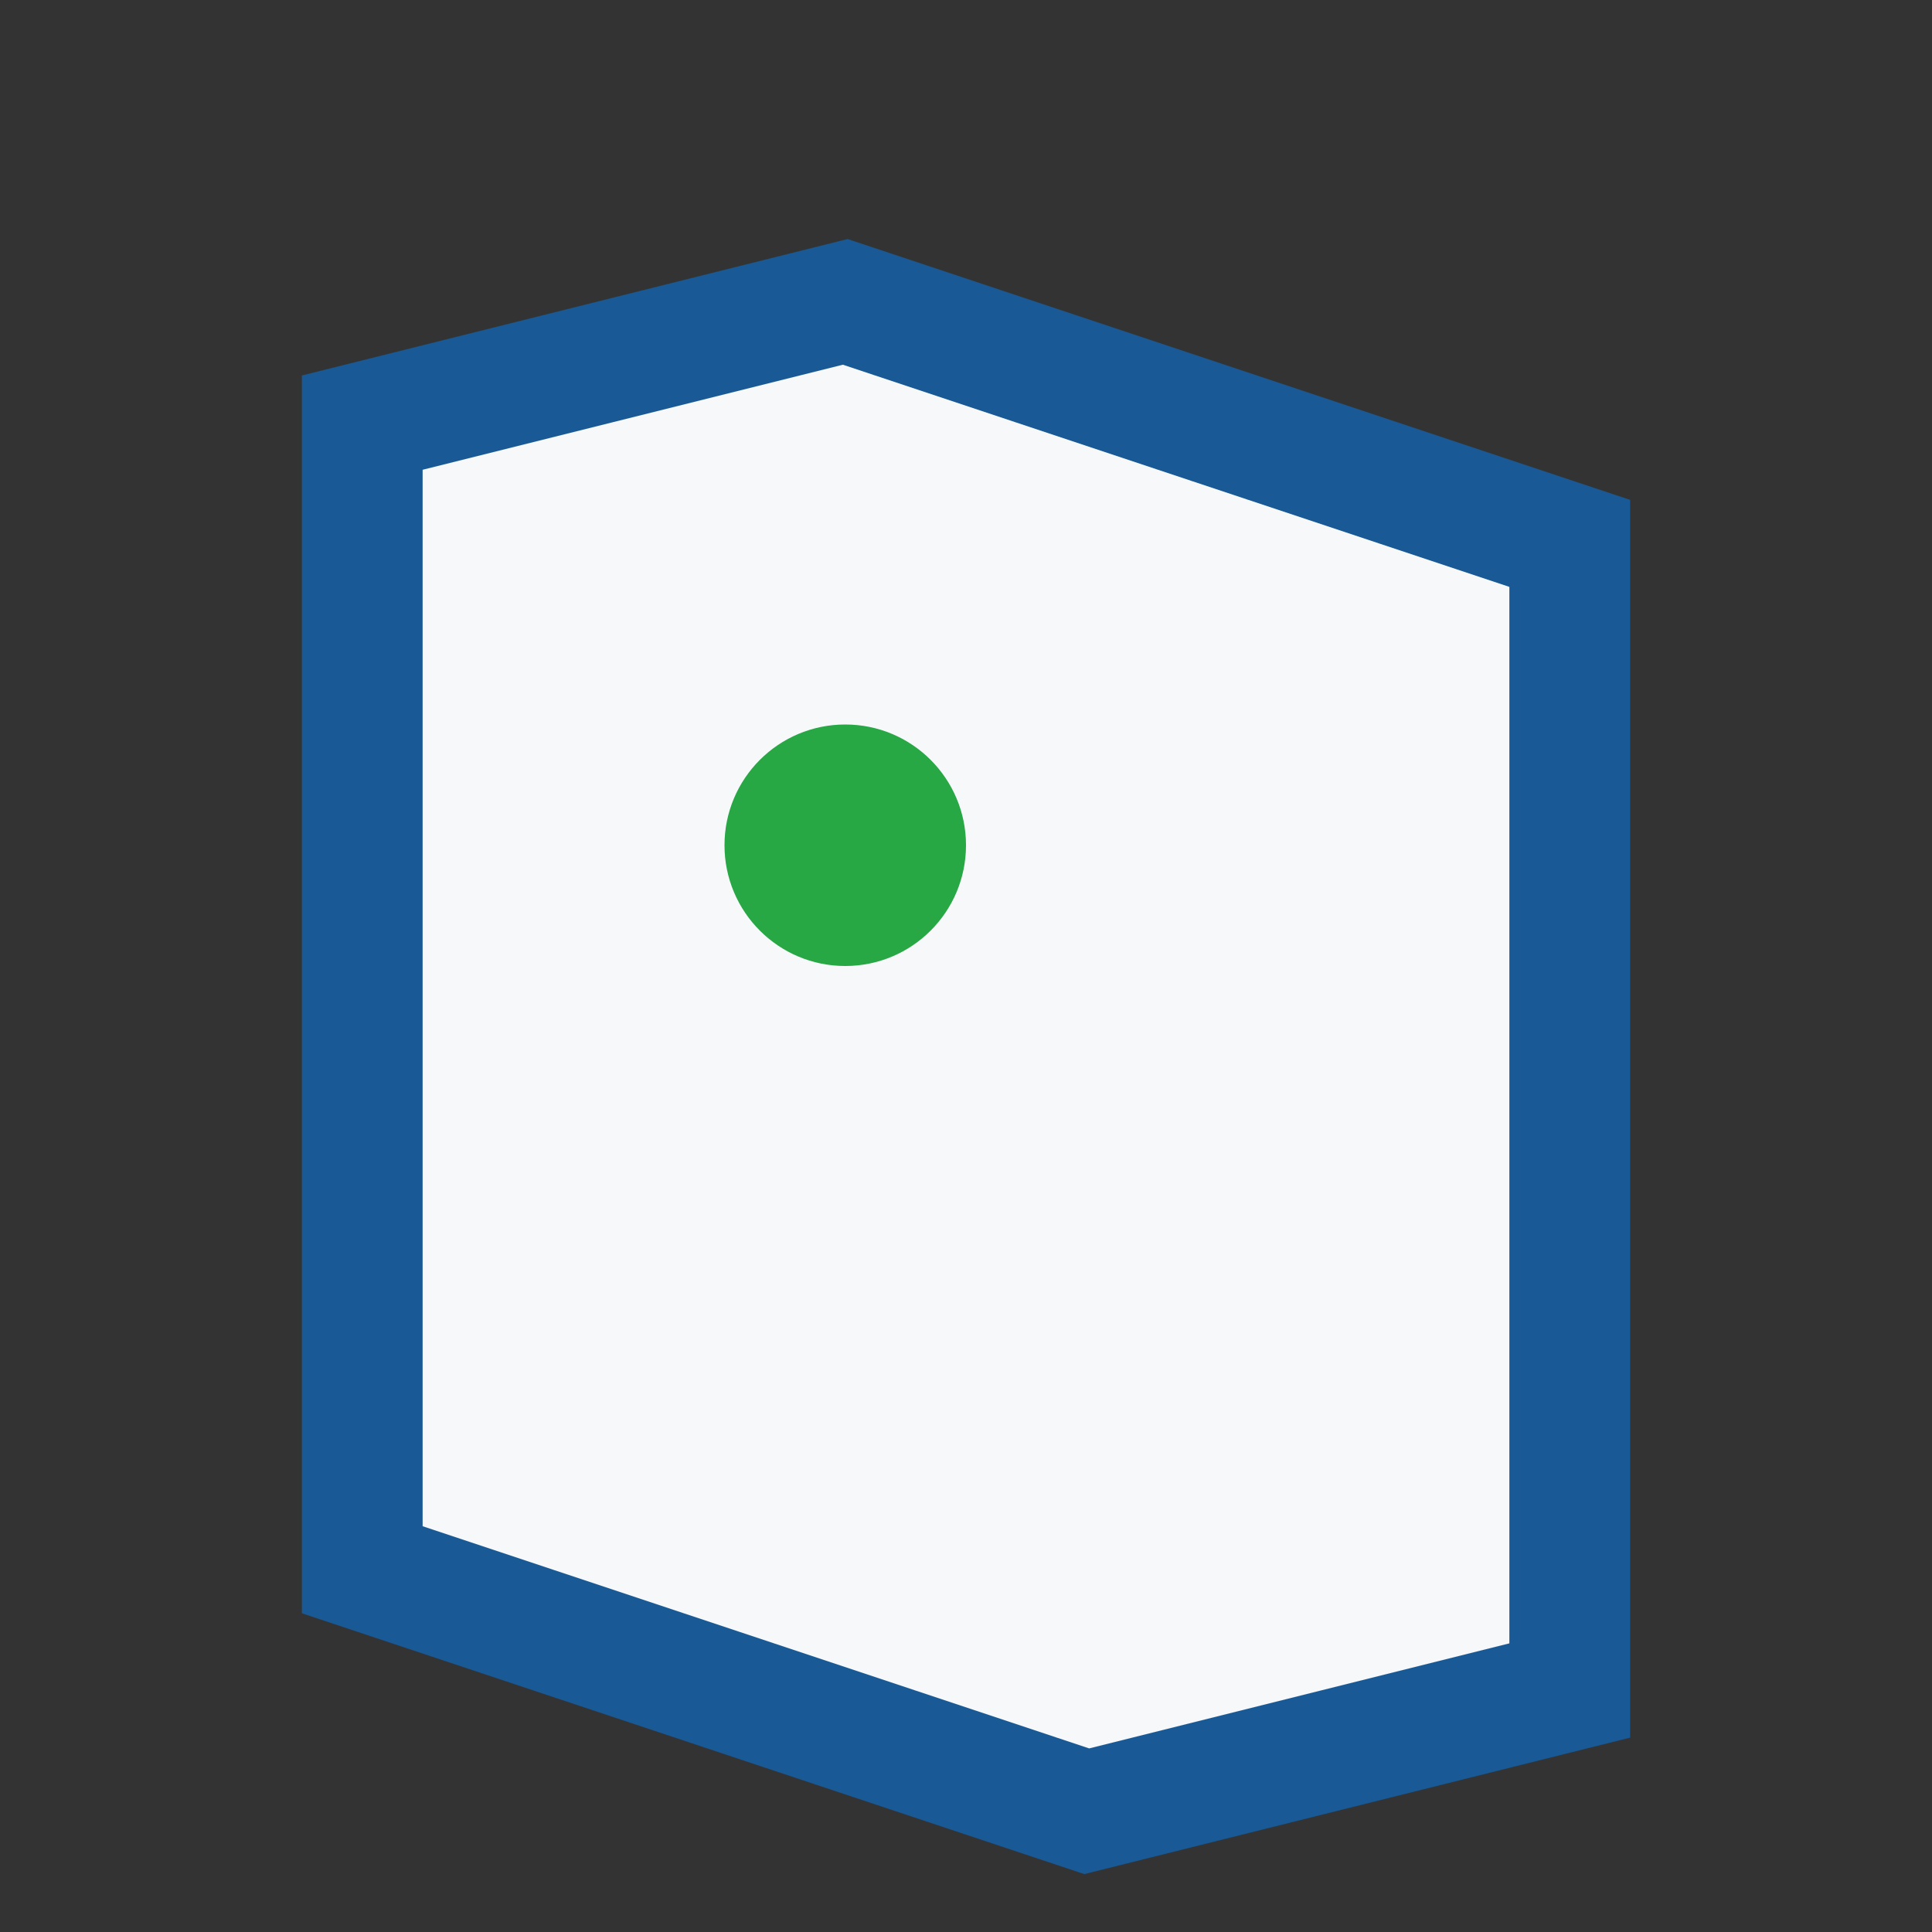
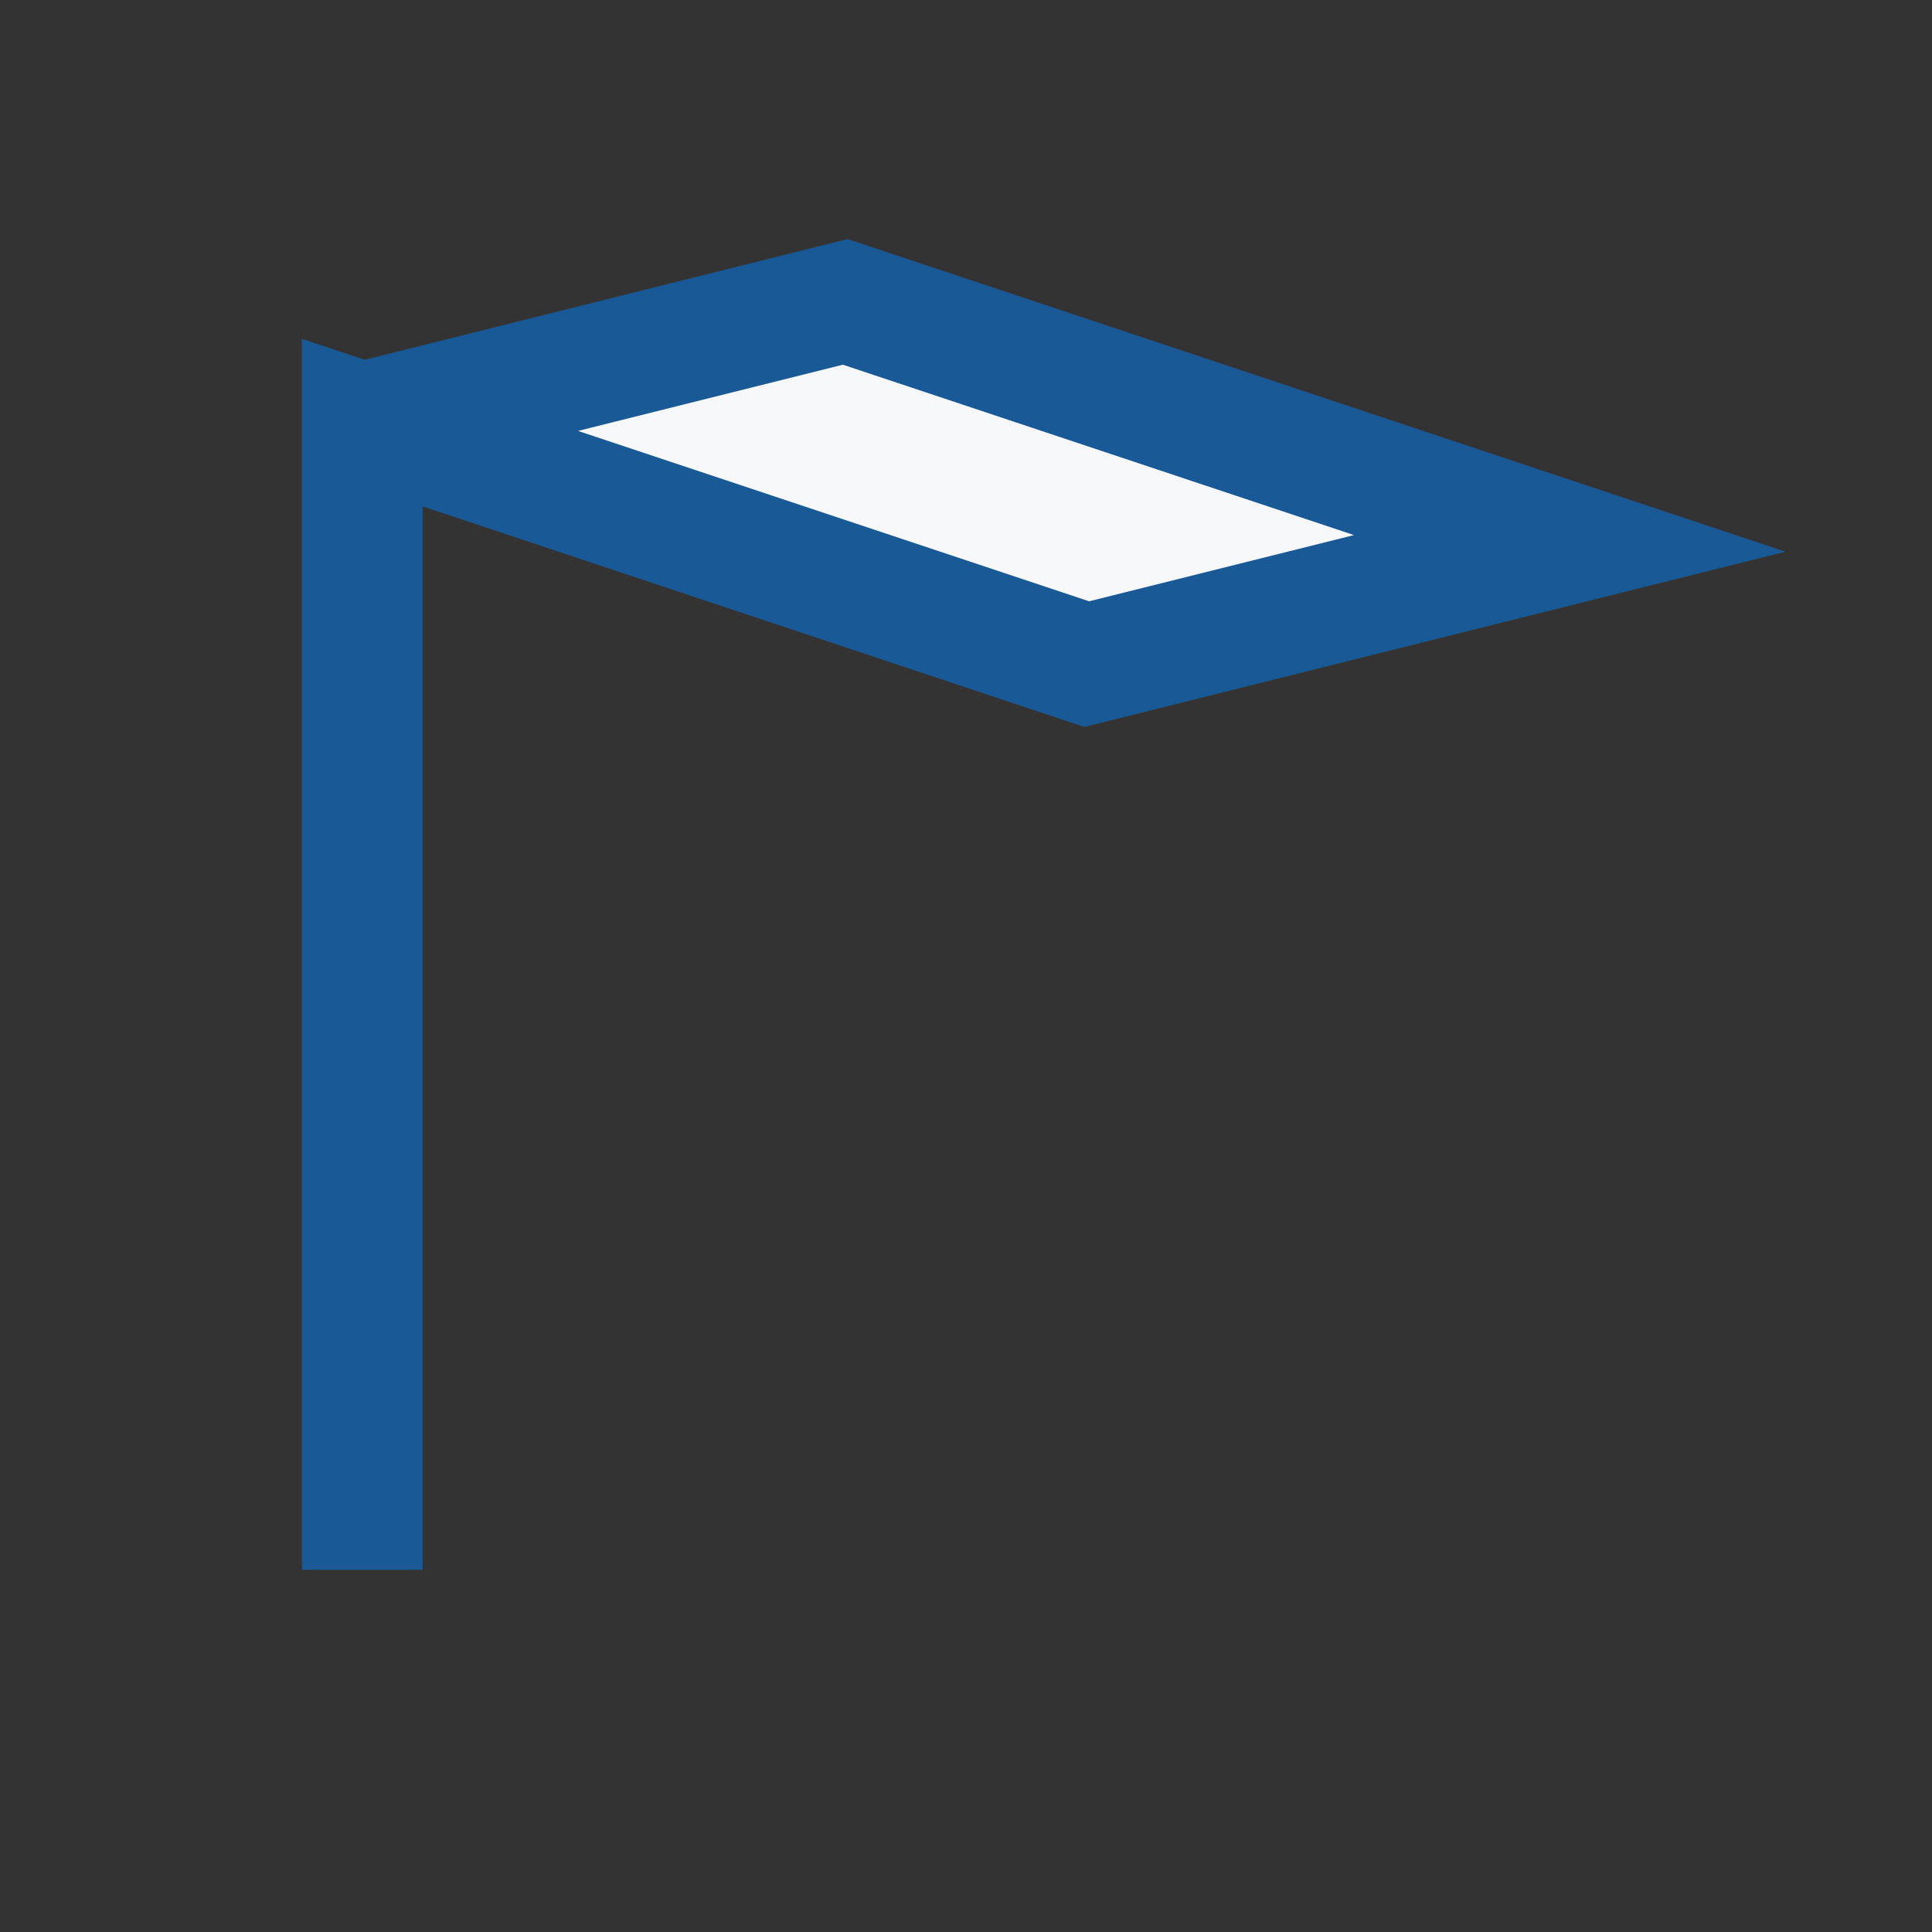
<svg xmlns="http://www.w3.org/2000/svg" width="32" height="32" viewBox="0 0 32 32">
  <rect x="0" y="0" width="32" height="32" fill="#333333" stroke="none" />
-   <path d="M6 26V7l8-2 12 4v19l-8 2-12-4z" fill="#F7F8FA" stroke="#195995" stroke-width="2" />
-   <circle cx="14" cy="14" r="2" fill="#28A745" />
+   <path d="M6 26V7l8-2 12 4l-8 2-12-4z" fill="#F7F8FA" stroke="#195995" stroke-width="2" />
</svg>